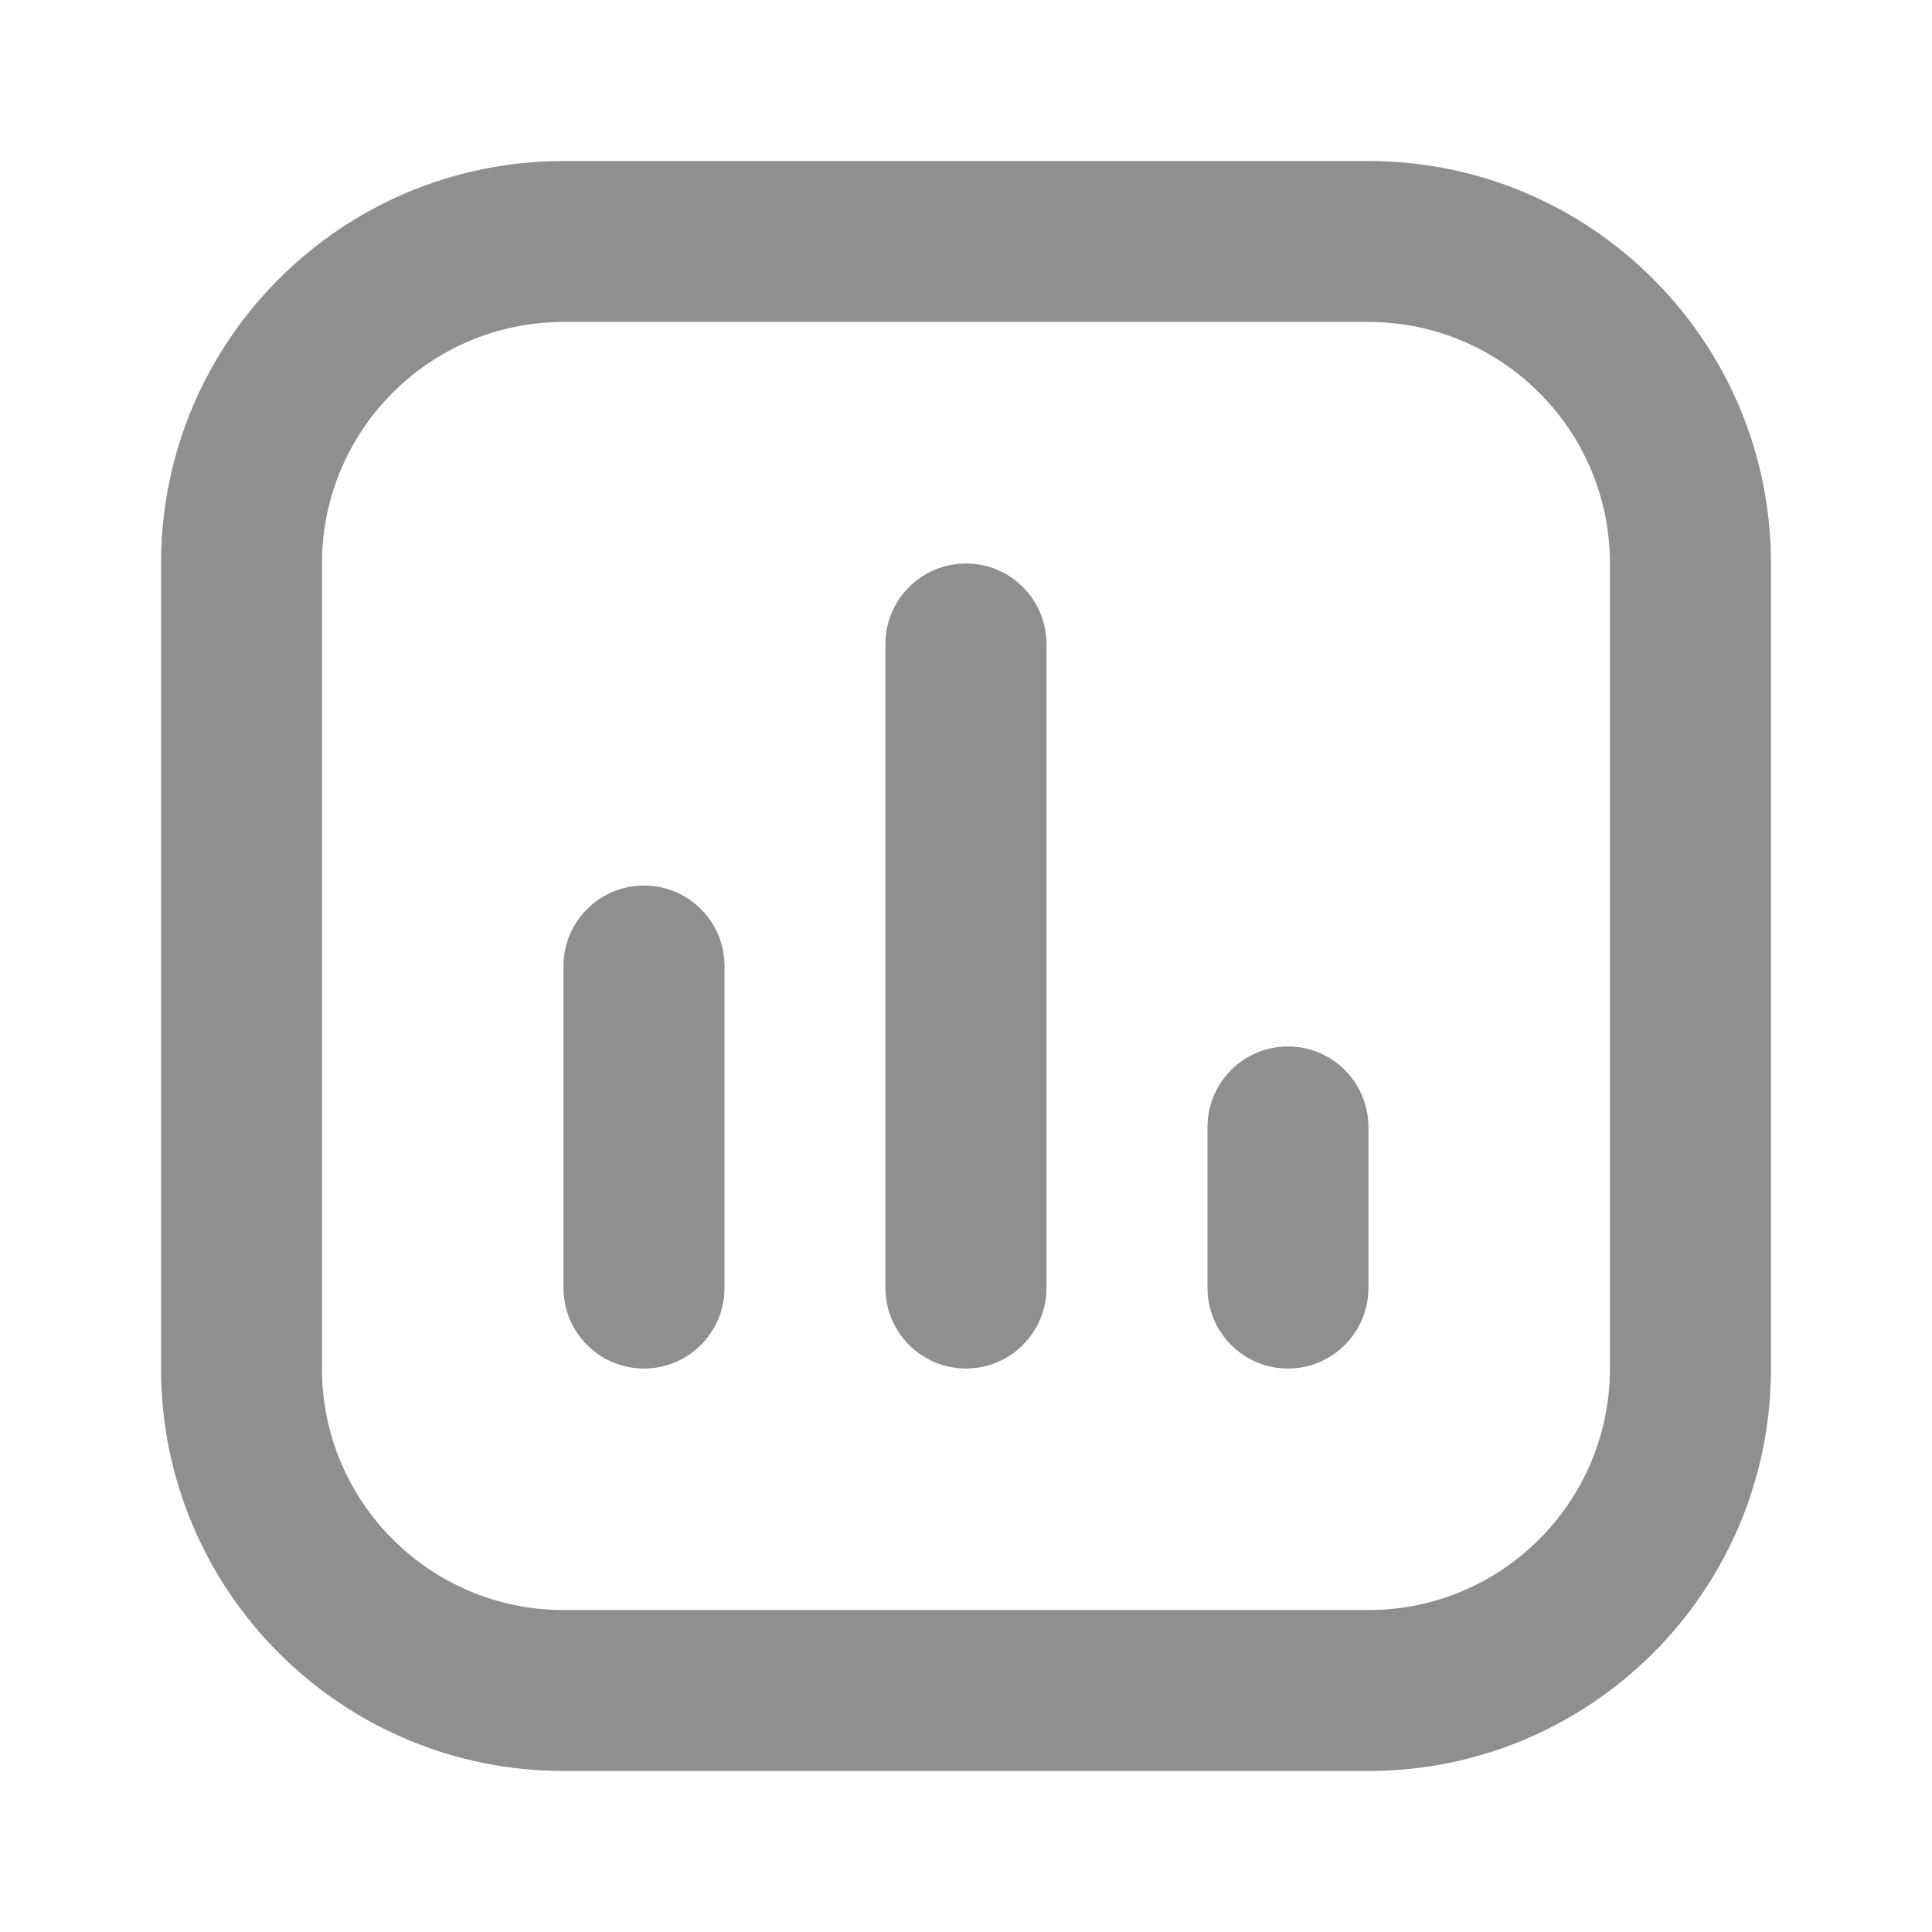
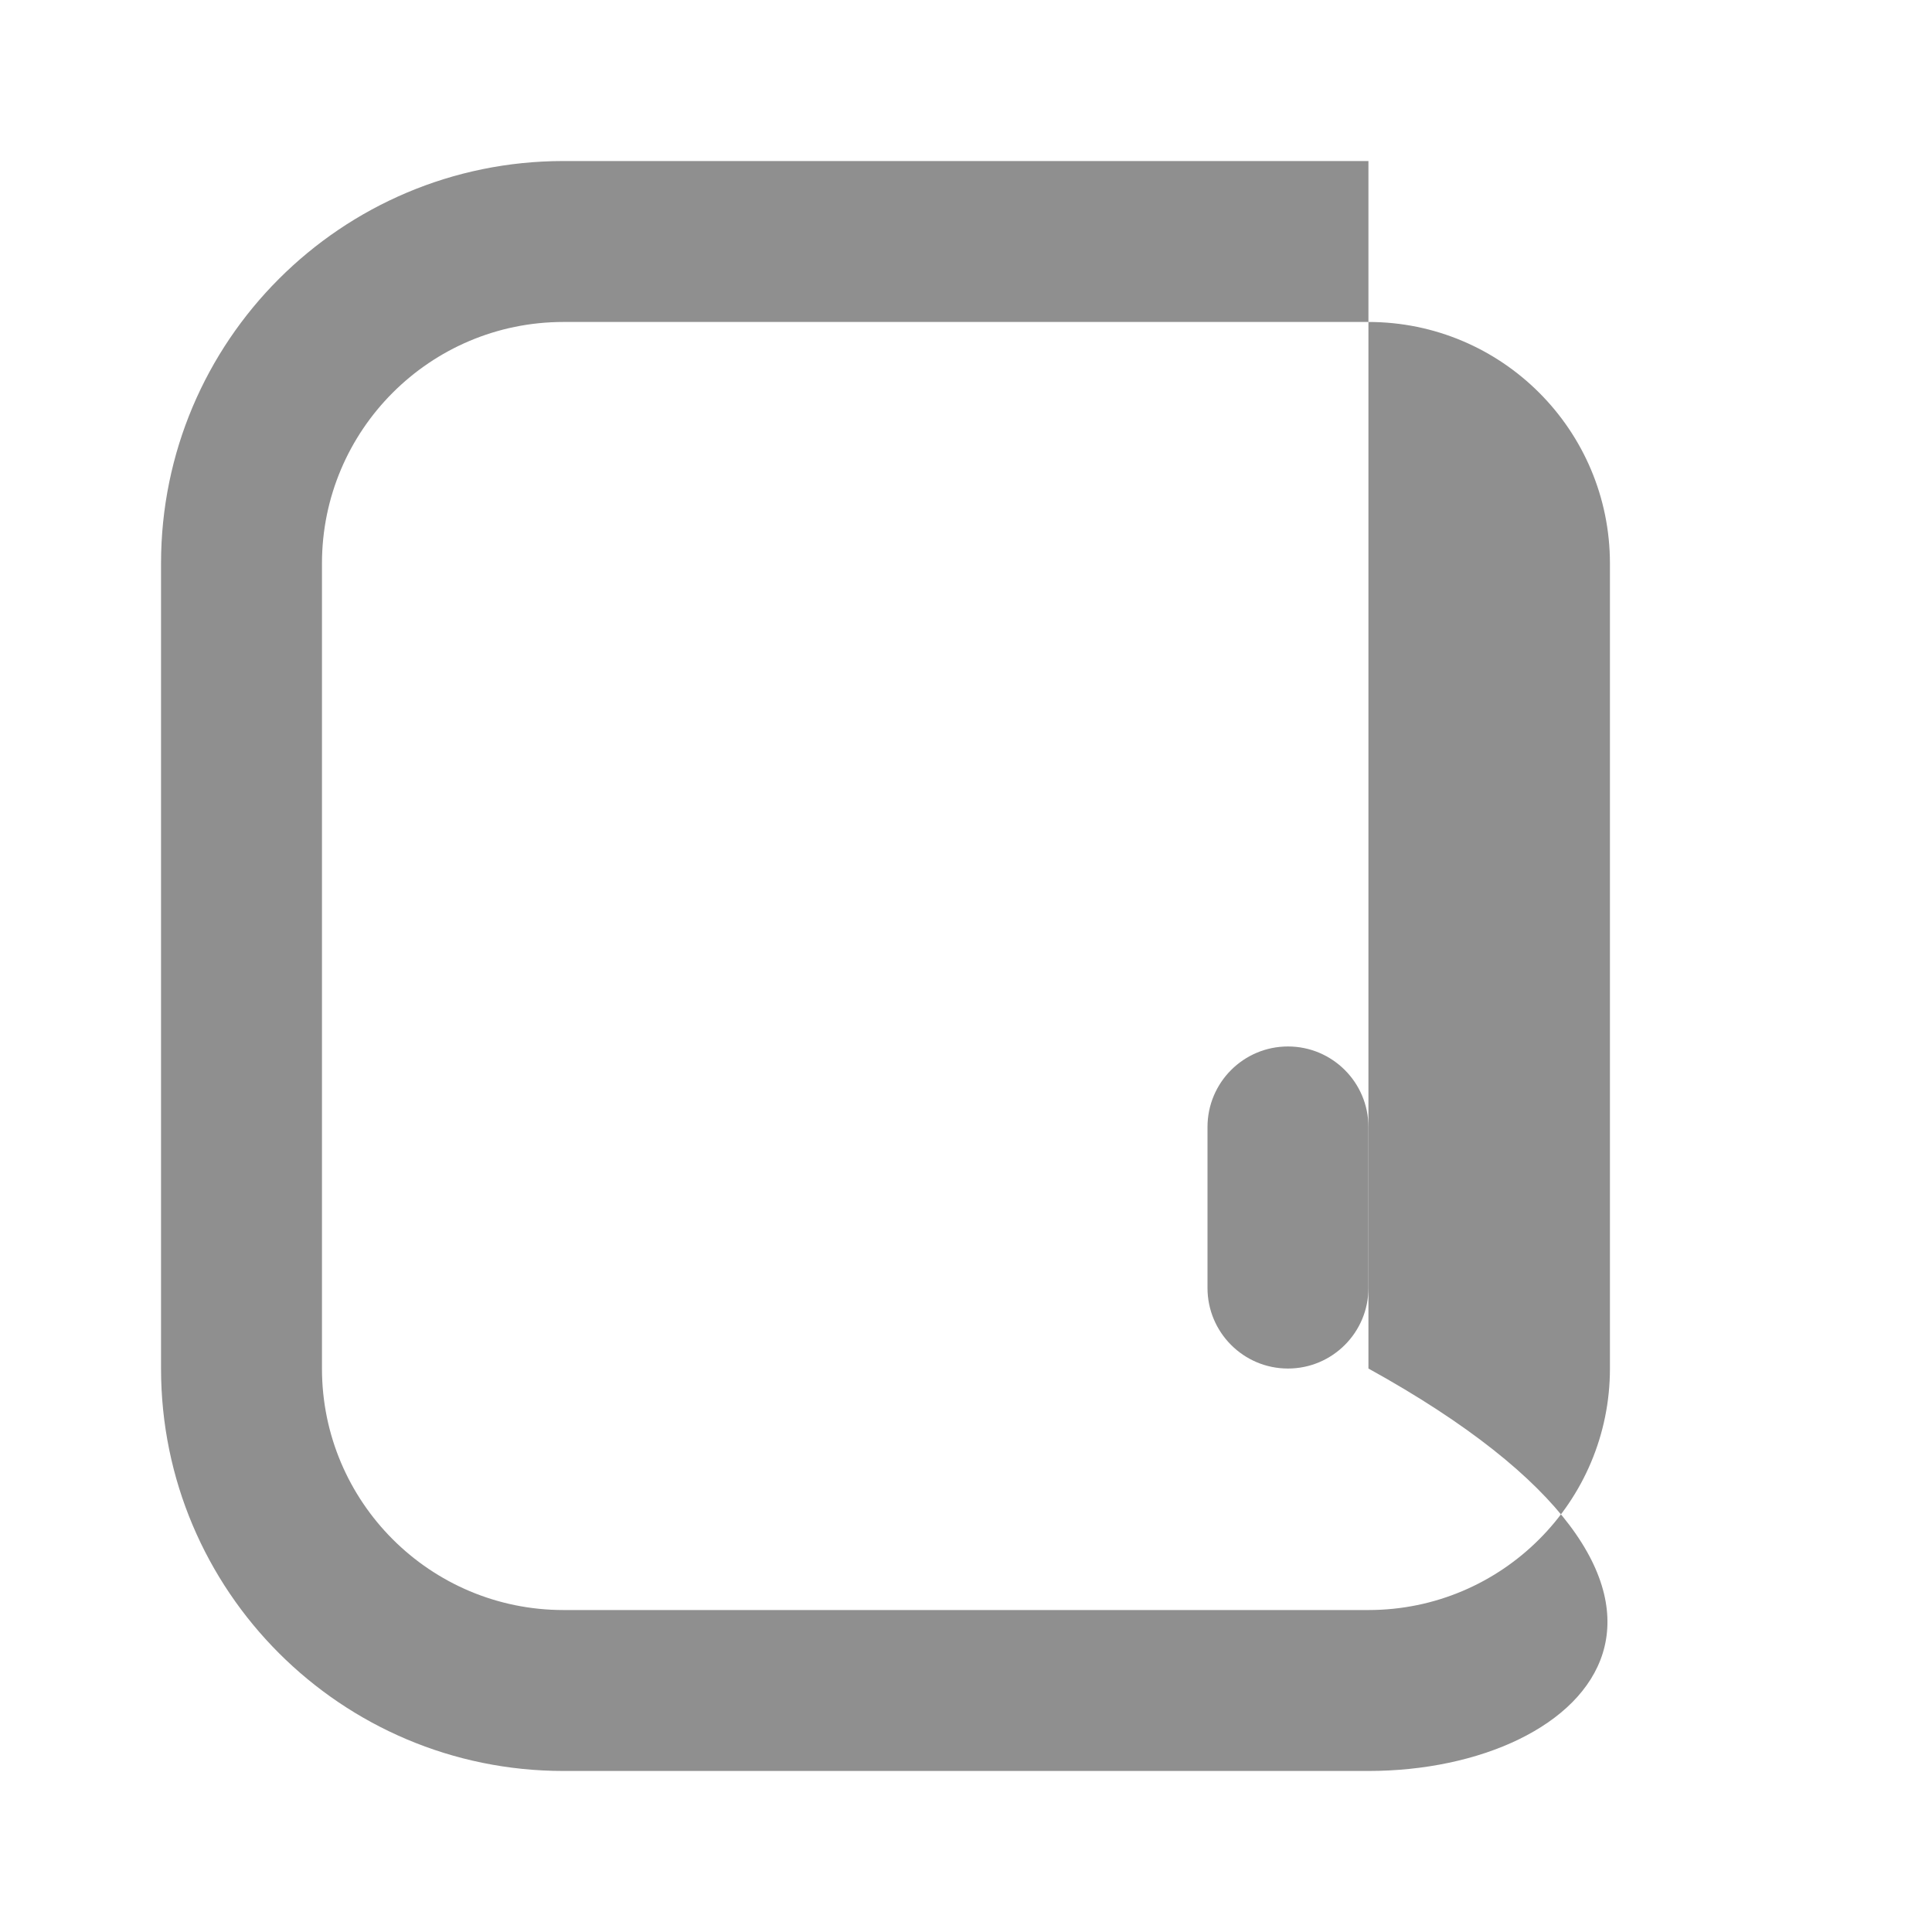
<svg xmlns="http://www.w3.org/2000/svg" width="20" height="20" viewBox="0 0 20 20" fill="none">
-   <path fill-rule="evenodd" clip-rule="evenodd" d="M5.833 3.333C4.452 3.333 3.333 4.453 3.333 5.833V14.167C3.333 15.547 4.452 16.667 5.833 16.667H14.166C15.547 16.667 16.666 15.547 16.666 14.167V5.833C16.666 4.453 15.547 3.333 14.166 3.333H5.833ZM1.667 5.833C1.667 3.532 3.532 1.667 5.833 1.667H14.166C16.468 1.667 18.333 3.532 18.333 5.833V14.167C18.333 16.468 16.468 18.333 14.166 18.333H5.833C3.532 18.333 1.667 16.468 1.667 14.167V5.833Z" fill="#8F8F8F" />
-   <path d="M7.5 13.333C7.5 13.793 7.127 14.167 6.667 14.167C6.206 14.167 5.833 13.793 5.833 13.333L5.833 10C5.833 9.54 6.206 9.167 6.667 9.167C7.127 9.167 7.5 9.54 7.5 10L7.5 13.333Z" fill="#8F8F8F" />
-   <path d="M10.833 13.333C10.833 13.793 10.46 14.167 10 14.167C9.54 14.167 9.166 13.793 9.166 13.333L9.166 6.667C9.166 6.206 9.54 5.833 10 5.833C10.46 5.833 10.833 6.206 10.833 6.667L10.833 13.333Z" fill="#8F8F8F" />
+   <path fill-rule="evenodd" clip-rule="evenodd" d="M5.833 3.333C4.452 3.333 3.333 4.453 3.333 5.833V14.167C3.333 15.547 4.452 16.667 5.833 16.667H14.166C15.547 16.667 16.666 15.547 16.666 14.167V5.833C16.666 4.453 15.547 3.333 14.166 3.333H5.833ZM1.667 5.833C1.667 3.532 3.532 1.667 5.833 1.667H14.166V14.167C18.333 16.468 16.468 18.333 14.166 18.333H5.833C3.532 18.333 1.667 16.468 1.667 14.167V5.833Z" fill="#8F8F8F" />
  <path d="M14.166 13.333C14.166 13.793 13.793 14.167 13.333 14.167C12.873 14.167 12.5 13.793 12.5 13.333V11.667C12.5 11.206 12.873 10.833 13.333 10.833C13.793 10.833 14.166 11.206 14.166 11.667V13.333Z" fill="#8F8F8F" />
</svg>